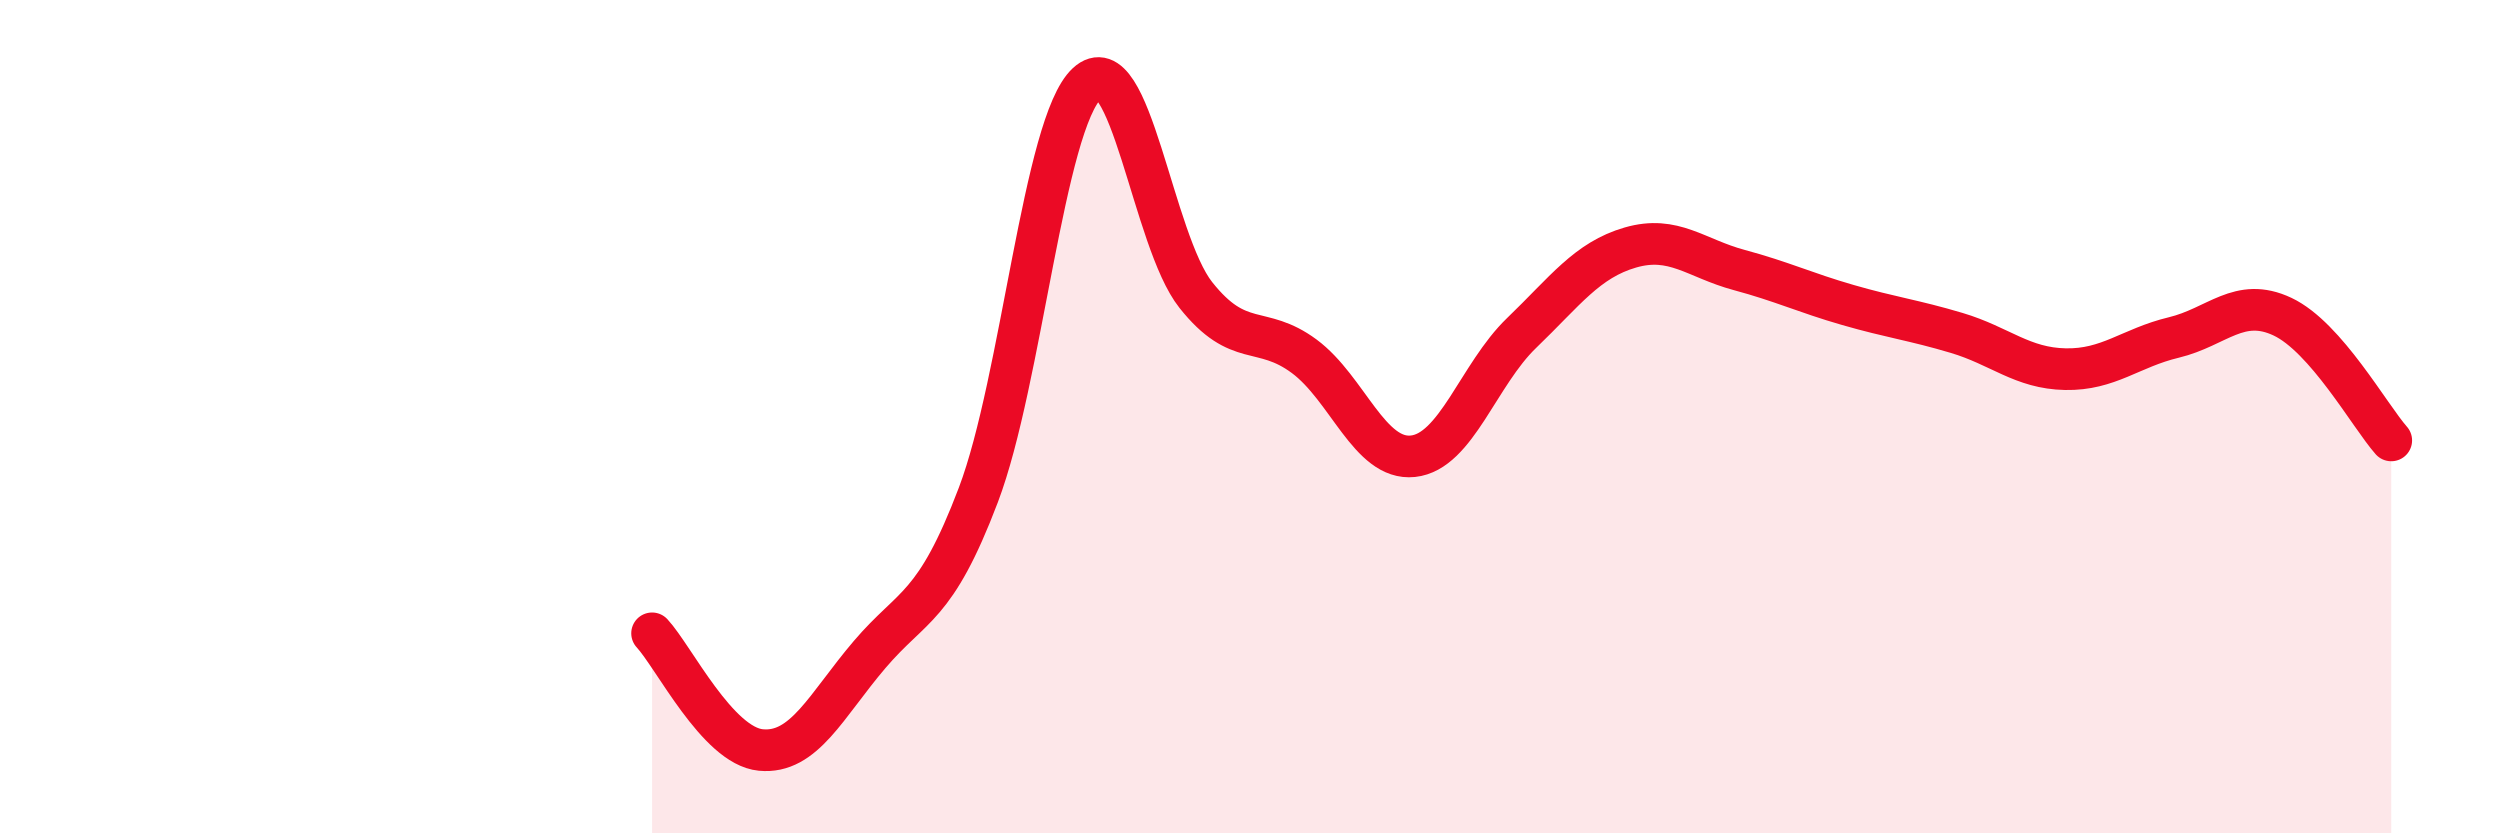
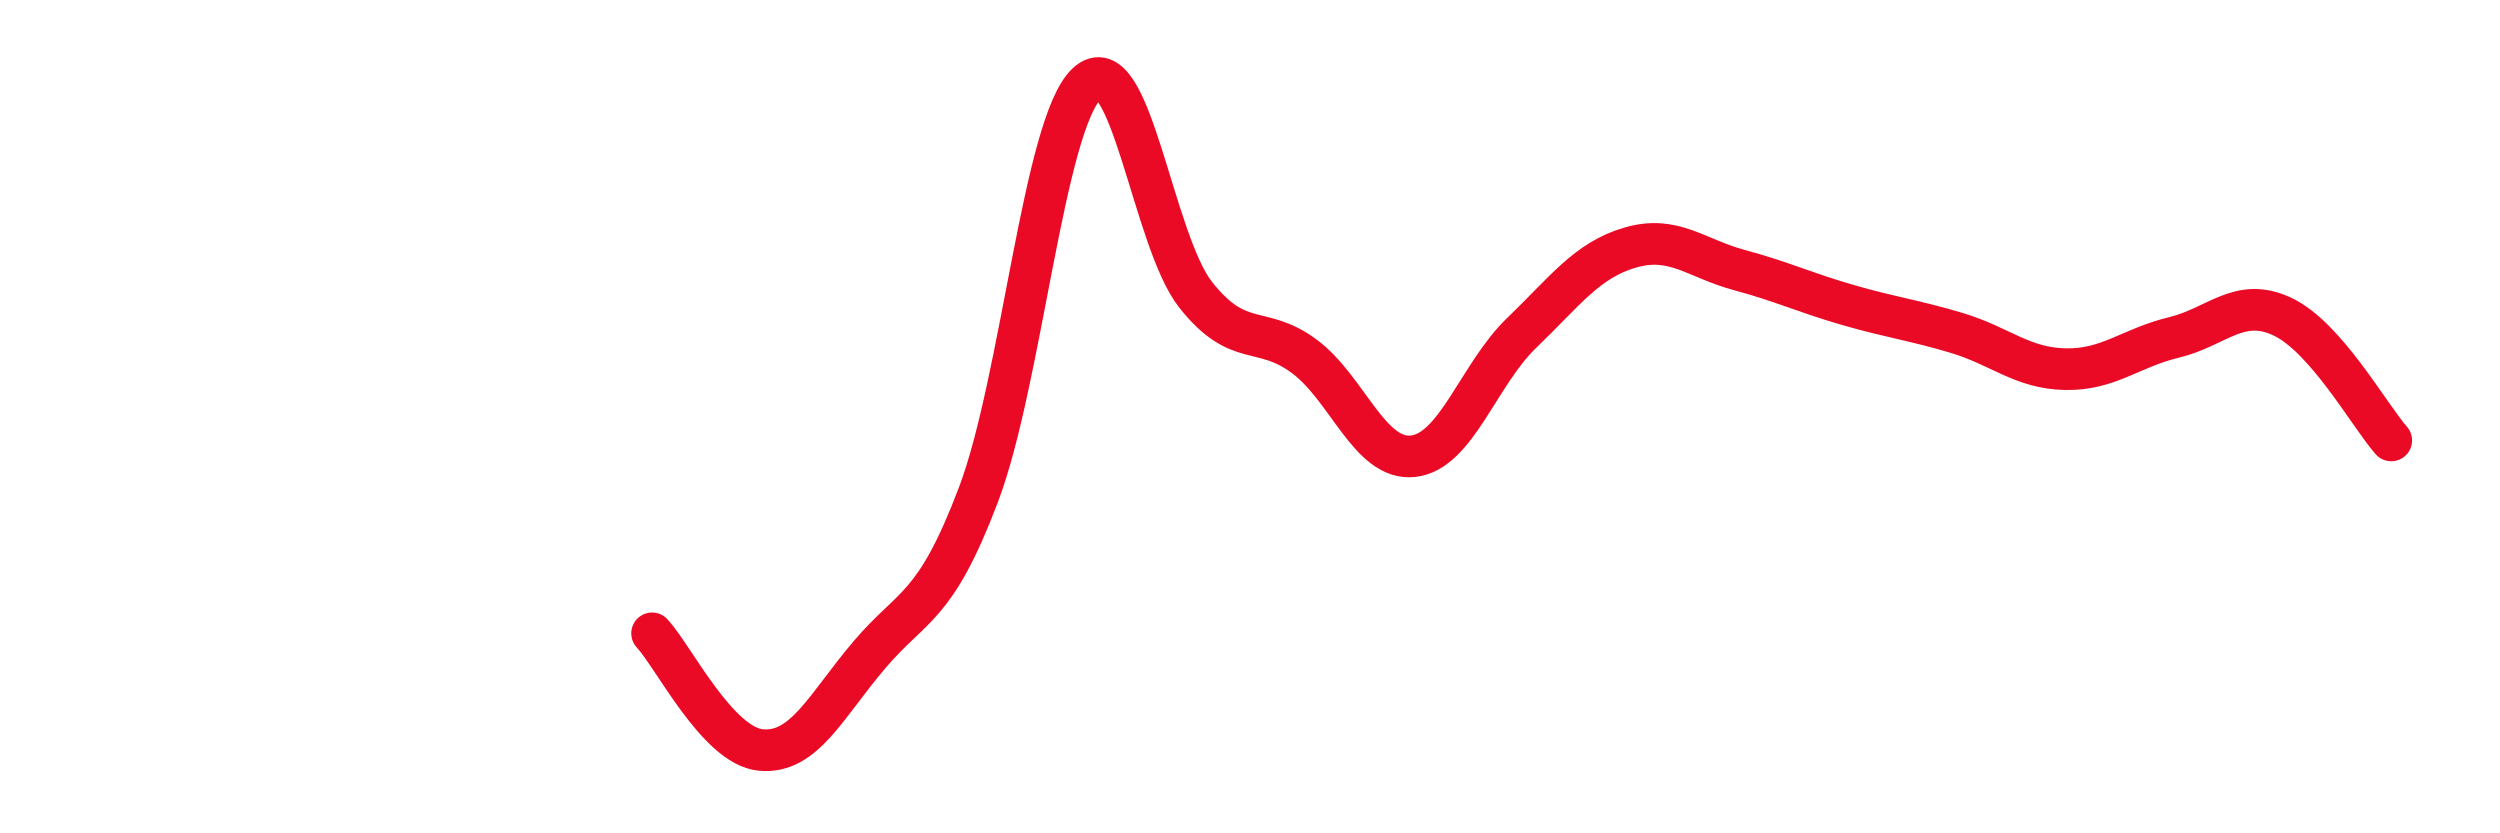
<svg xmlns="http://www.w3.org/2000/svg" width="60" height="20" viewBox="0 0 60 20">
-   <path d="M 15.65,15.2 C 16.17,15.76 17.22,17.9 18.26,18 C 19.3,18.1 19.83,16.93 20.87,15.71 C 21.91,14.49 22.44,14.62 23.48,11.88 C 24.52,9.14 25.05,2.96 26.09,2 C 27.13,1.04 27.66,5.77 28.7,7.08 C 29.74,8.39 30.26,7.78 31.3,8.55 C 32.34,9.32 32.87,11.06 33.91,10.95 C 34.95,10.84 35.48,8.99 36.52,7.99 C 37.56,6.99 38.09,6.24 39.13,5.94 C 40.17,5.64 40.7,6.2 41.74,6.48 C 42.78,6.76 43.31,7.02 44.35,7.32 C 45.39,7.62 45.92,7.68 46.96,7.99 C 48,8.3 48.53,8.84 49.57,8.86 C 50.61,8.88 51.13,8.35 52.17,8.1 C 53.21,7.85 53.74,7.11 54.78,7.6 C 55.82,8.09 56.87,9.98 57.39,10.57L57.39 20L15.65 20Z" fill="#EB0A25" opacity="0.1" stroke-linecap="round" stroke-linejoin="round" />
  <path d="M 15.65,15.2 C 16.17,15.76 17.22,17.9 18.26,18 C 19.3,18.1 19.83,16.93 20.87,15.71 C 21.91,14.49 22.44,14.62 23.48,11.88 C 24.52,9.14 25.05,2.96 26.09,2 C 27.13,1.04 27.66,5.77 28.7,7.08 C 29.74,8.39 30.26,7.78 31.3,8.55 C 32.34,9.32 32.87,11.06 33.91,10.95 C 34.95,10.84 35.48,8.99 36.52,7.99 C 37.56,6.99 38.09,6.24 39.13,5.94 C 40.17,5.64 40.7,6.2 41.74,6.48 C 42.78,6.76 43.31,7.02 44.35,7.32 C 45.39,7.62 45.92,7.68 46.96,7.99 C 48,8.3 48.53,8.84 49.57,8.86 C 50.61,8.88 51.13,8.35 52.17,8.1 C 53.21,7.85 53.74,7.11 54.78,7.6 C 55.82,8.09 56.87,9.98 57.39,10.57" stroke="#EB0A25" stroke-width="1" fill="none" stroke-linecap="round" stroke-linejoin="round" />
</svg>